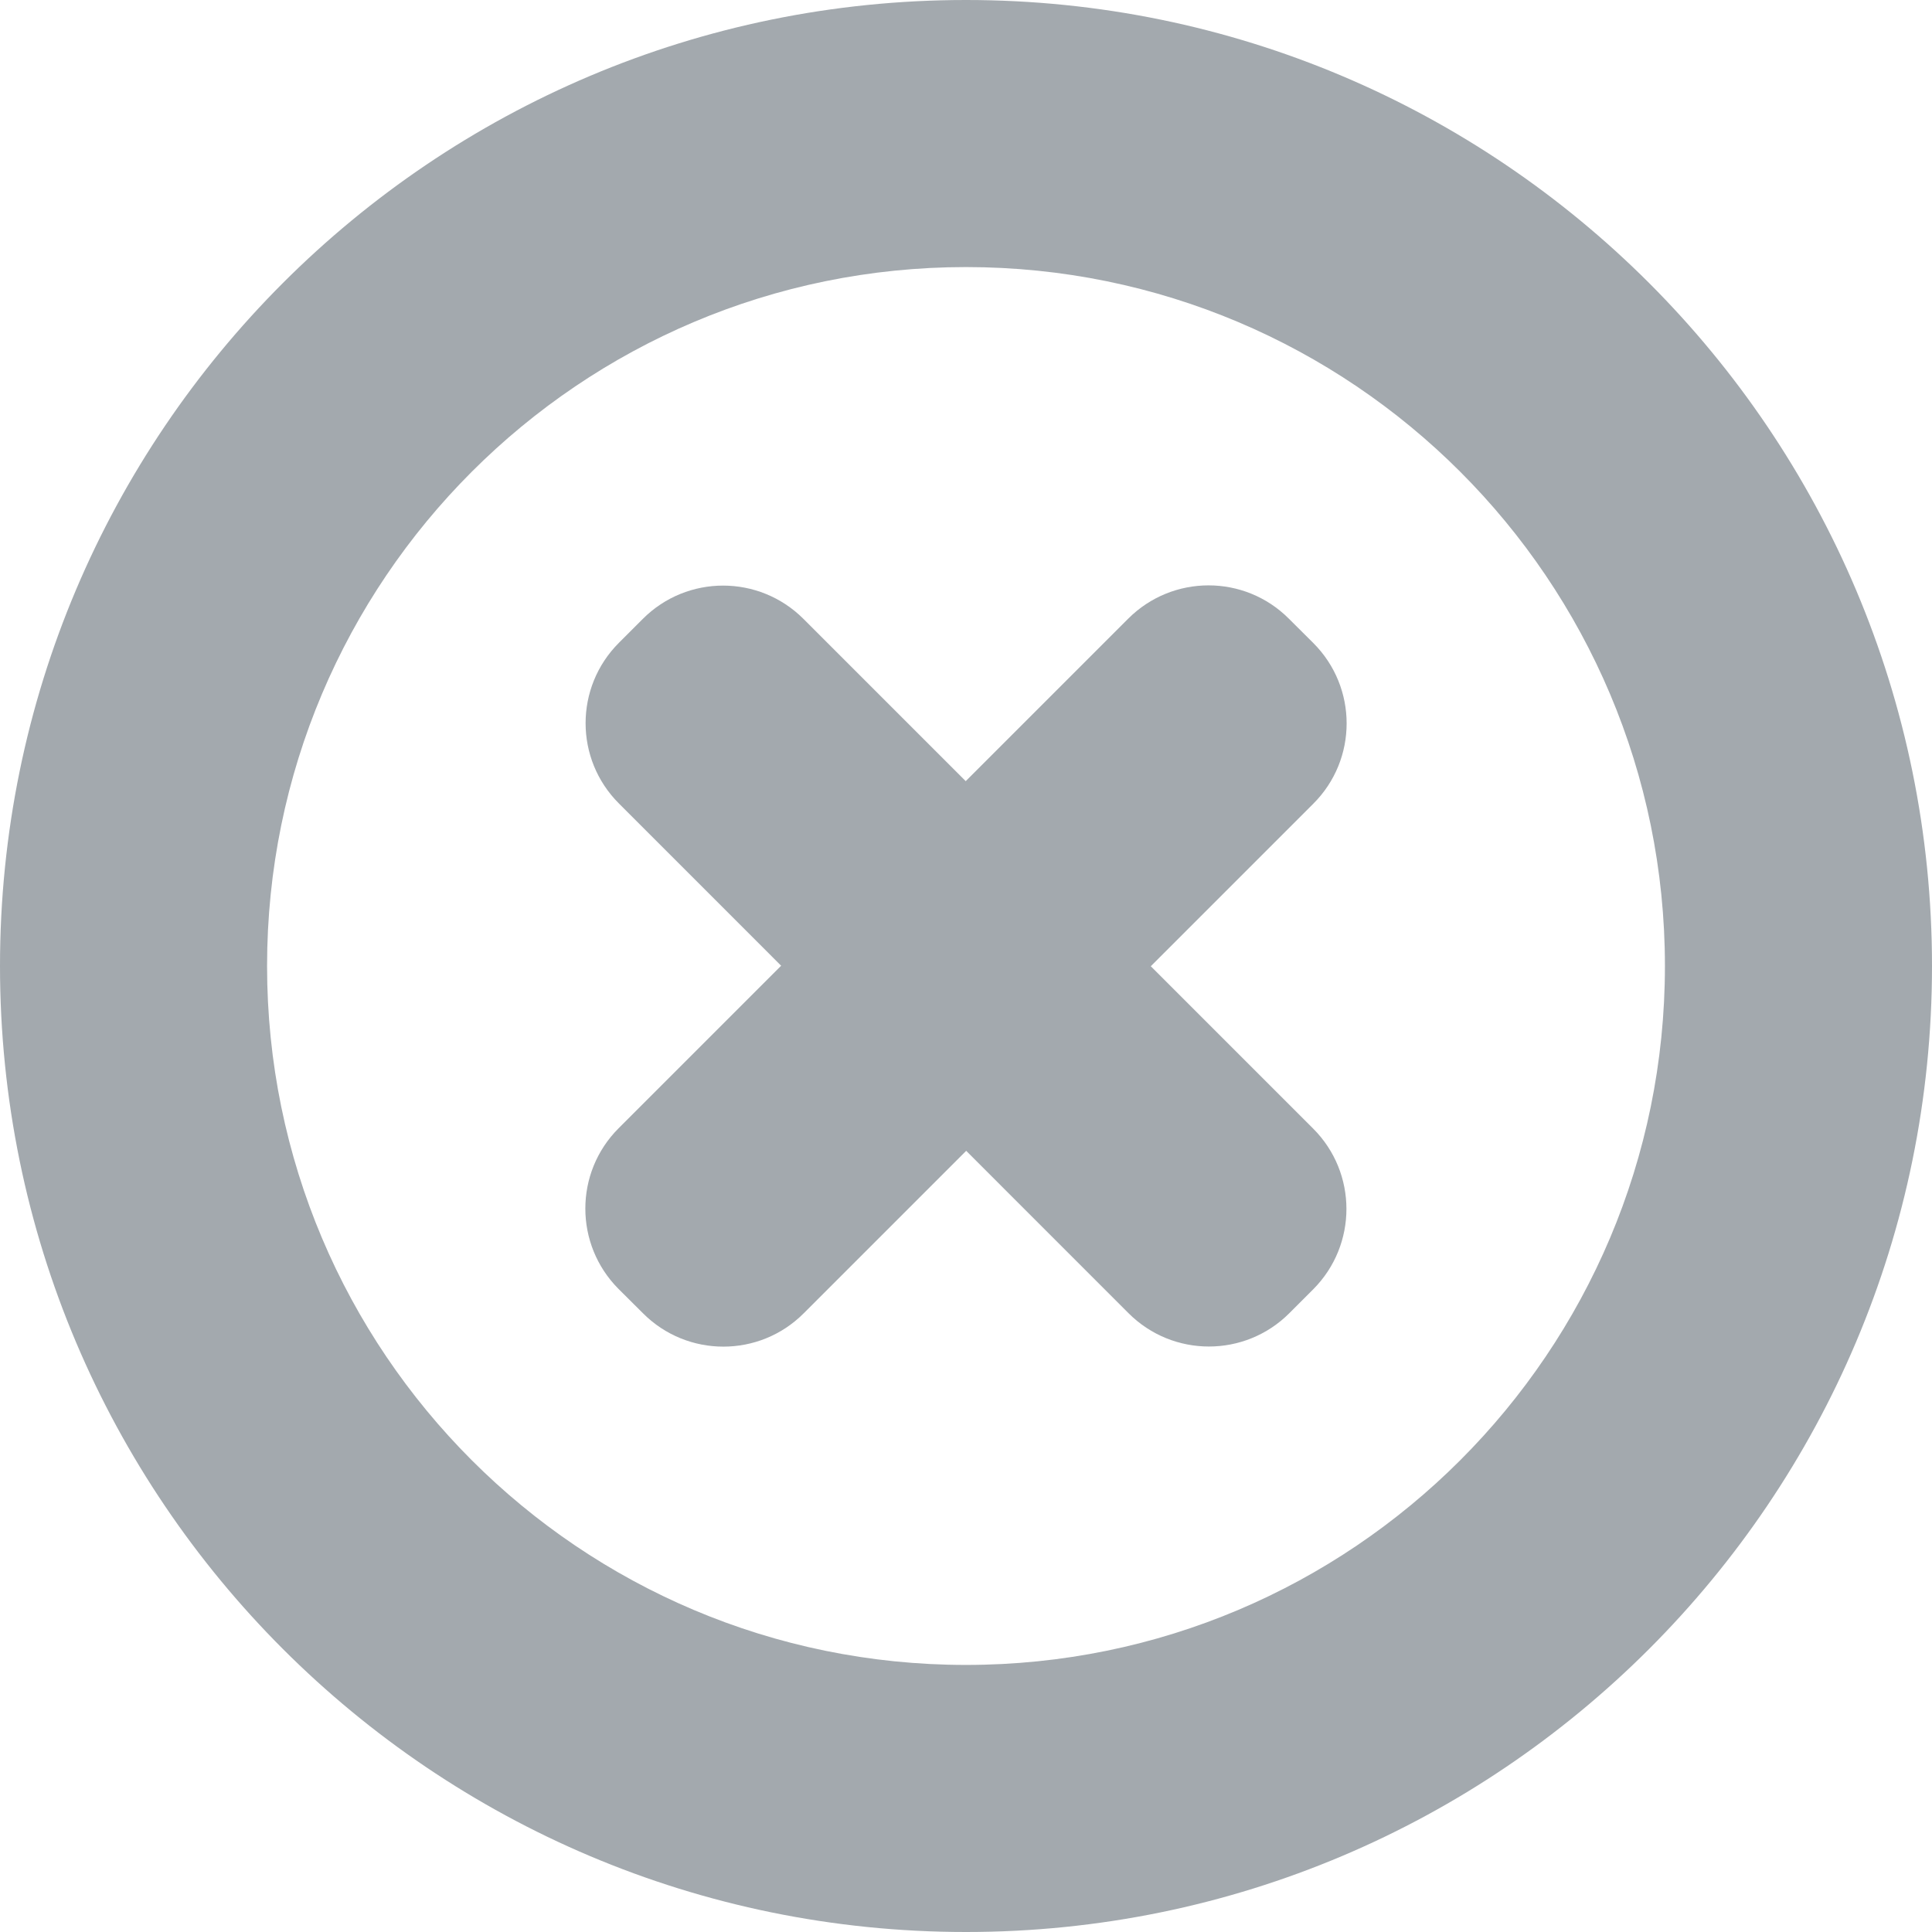
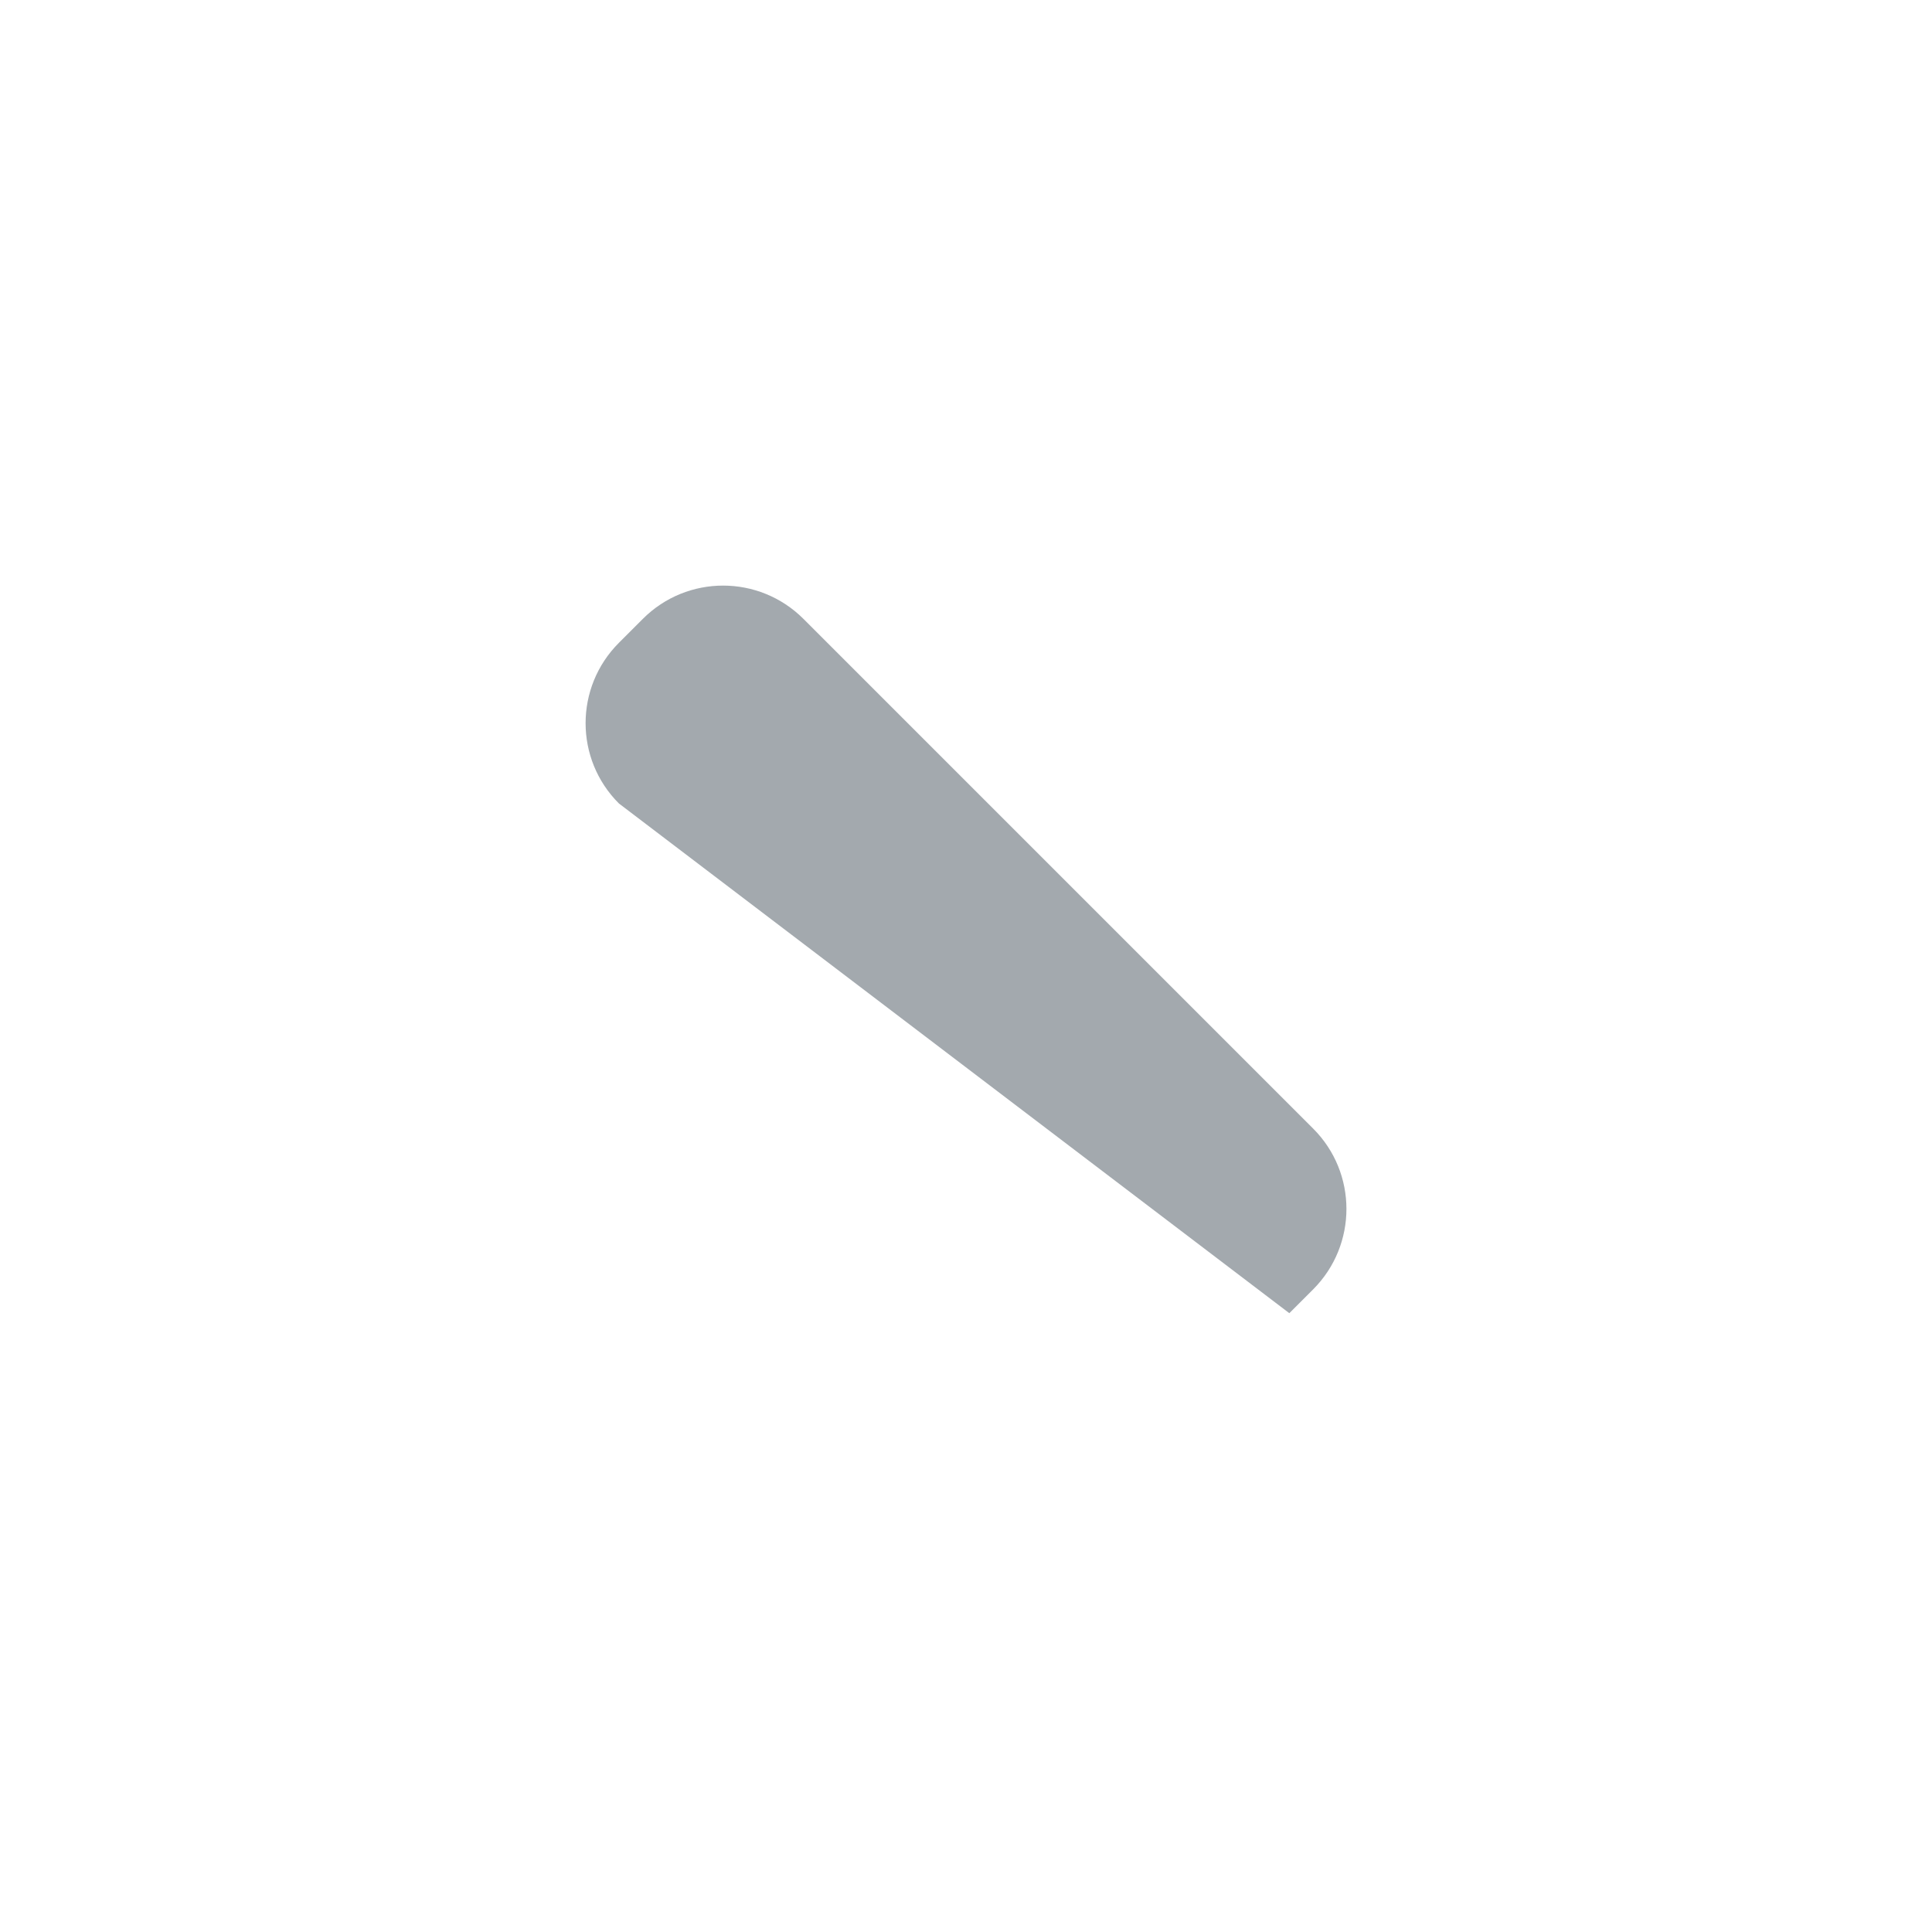
<svg xmlns="http://www.w3.org/2000/svg" width="17" height="17" viewBox="0 0 17 17" fill="none">
-   <path fill-rule="evenodd" clip-rule="evenodd" d="M8.5 17C13.194 17 17 13.194 17 8.5C17 3.806 13.194 0 8.5 0C3.806 0 0 3.806 0 8.5C0 13.194 3.806 17 8.5 17ZM8.5 14.65C11.897 14.65 14.65 11.897 14.65 8.5C14.65 5.103 11.897 2.35 8.5 2.35C5.103 2.35 2.35 5.103 2.35 8.5C2.35 11.897 5.103 14.65 8.5 14.65ZM11.341 5.444C10.951 5.053 10.318 5.053 9.927 5.444L5.443 9.928C5.053 10.318 5.053 10.951 5.443 11.342L5.658 11.556C6.048 11.947 6.682 11.947 7.072 11.556L11.556 7.072C11.947 6.682 11.947 6.049 11.556 5.658L11.341 5.444Z" fill="#A3A9AE" />
-   <path d="M5.446 7.07C5.055 6.68 5.055 6.047 5.446 5.656L5.656 5.446C6.046 5.055 6.679 5.055 7.07 5.446L11.555 9.931C11.945 10.321 11.945 10.954 11.555 11.345L11.345 11.555C10.954 11.946 10.321 11.946 9.93 11.555L5.446 7.07Z" fill="#A3A9AE" />
+   <path d="M5.446 7.07C5.055 6.68 5.055 6.047 5.446 5.656L5.656 5.446C6.046 5.055 6.679 5.055 7.07 5.446L11.555 9.931C11.945 10.321 11.945 10.954 11.555 11.345L11.345 11.555L5.446 7.07Z" fill="#A3A9AE" />
</svg>